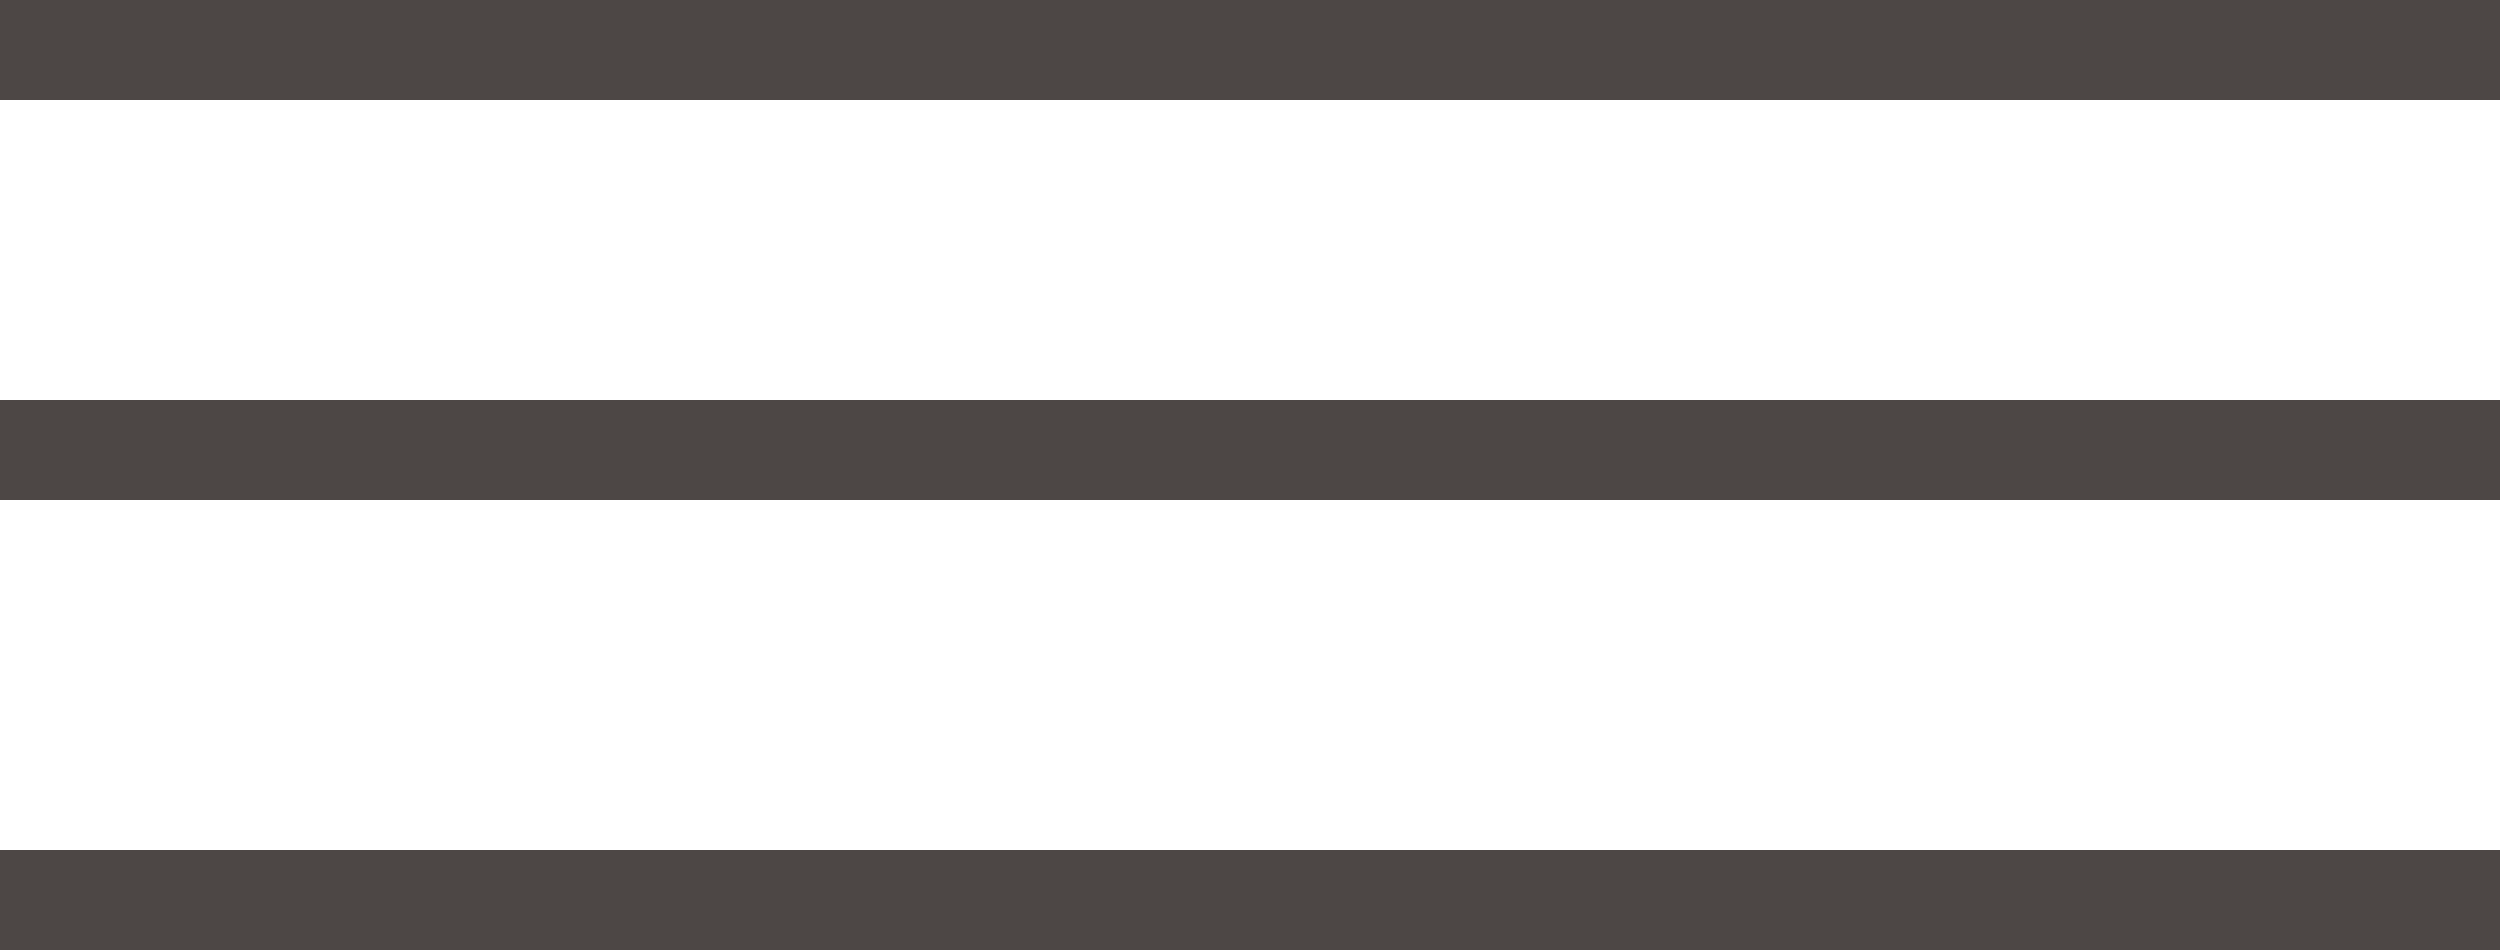
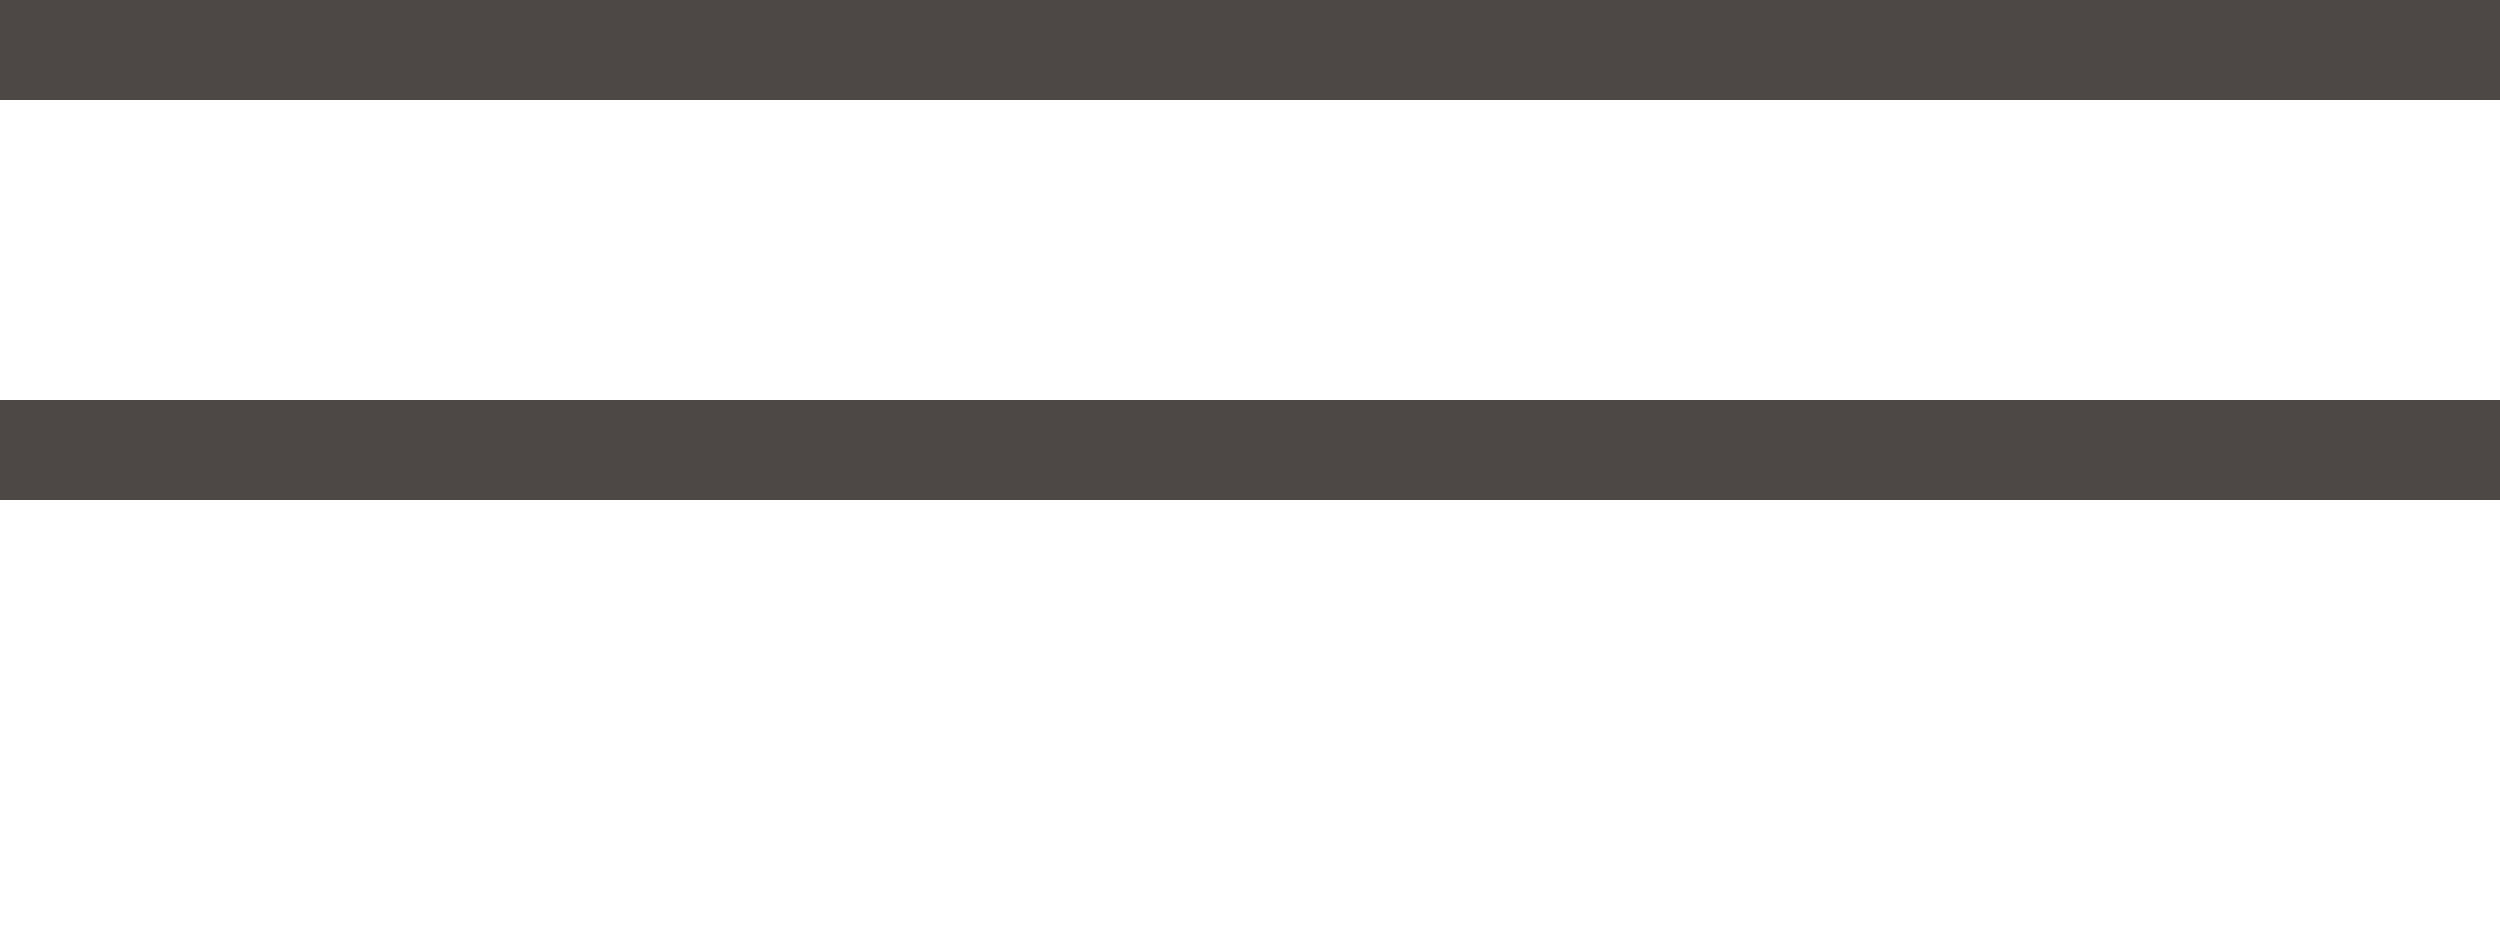
<svg xmlns="http://www.w3.org/2000/svg" width="50" height="19" viewBox="0 0 50 19" fill="none">
  <line y1="1" x2="50" y2="1" stroke="#4D4745" stroke-width="2" />
  <line y1="9" x2="50" y2="9" stroke="#4D4745" stroke-width="2" />
-   <line y1="18" x2="50" y2="18" stroke="#4D4745" stroke-width="2" />
</svg>